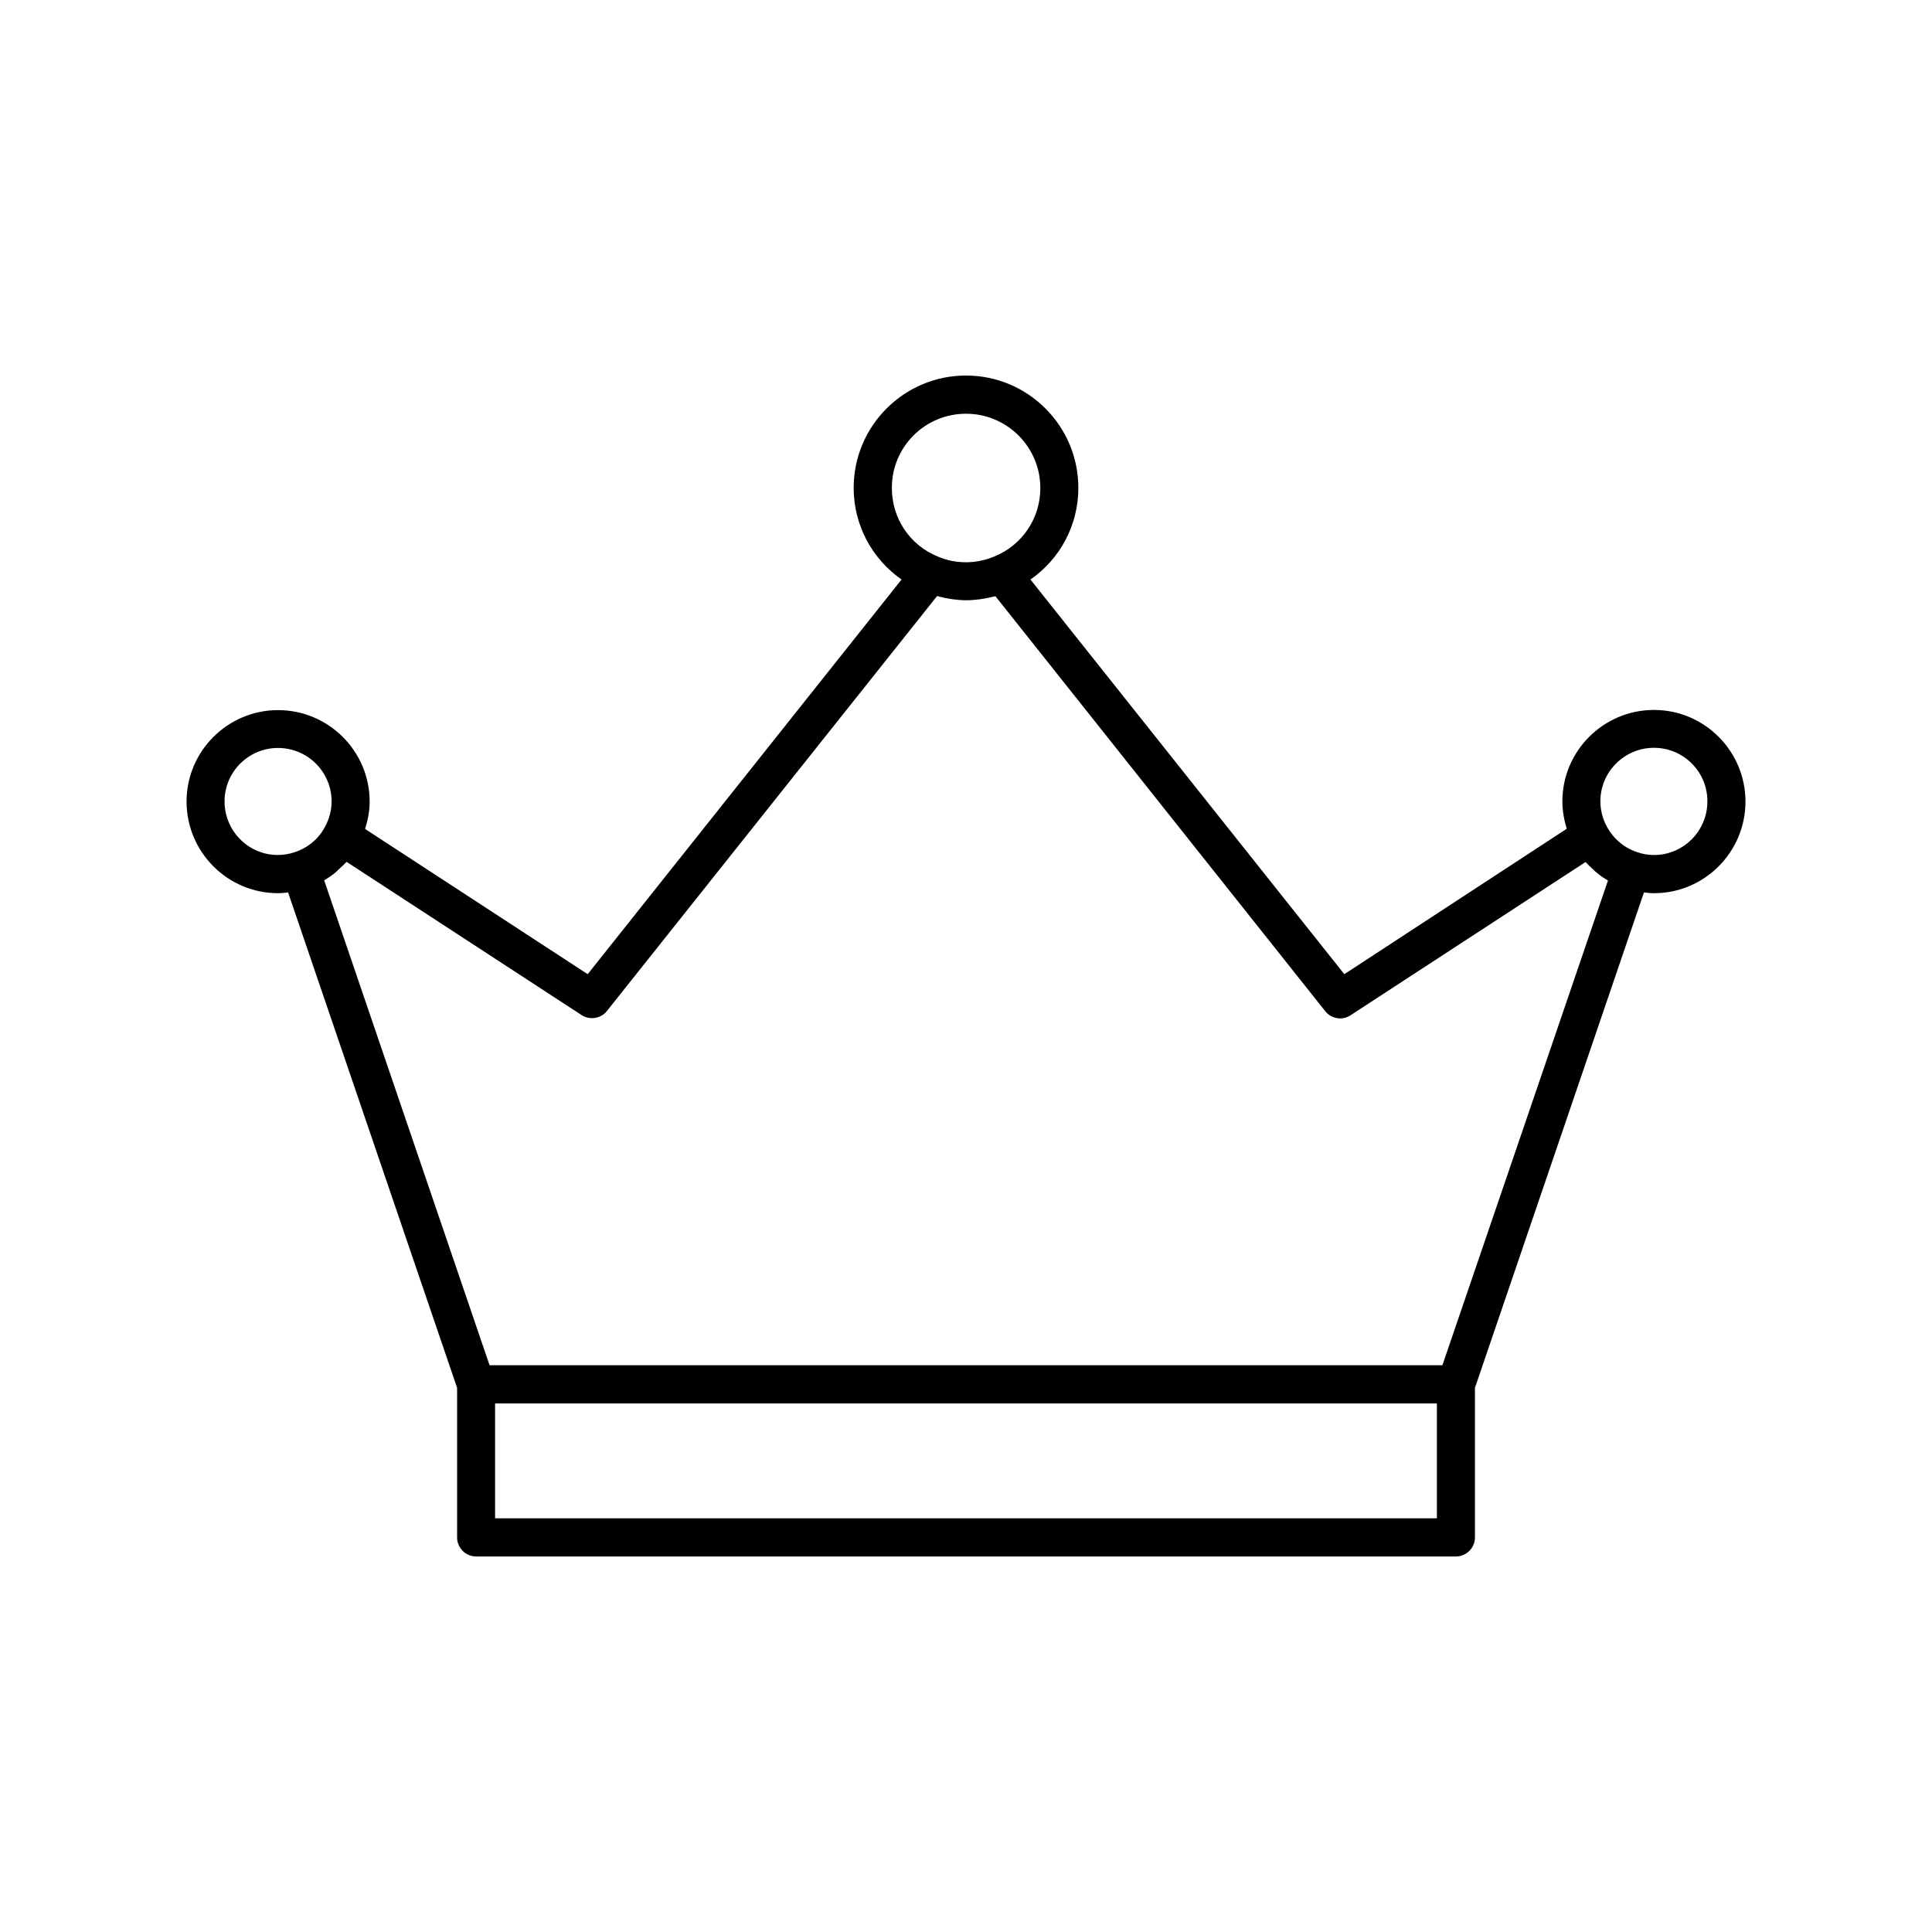
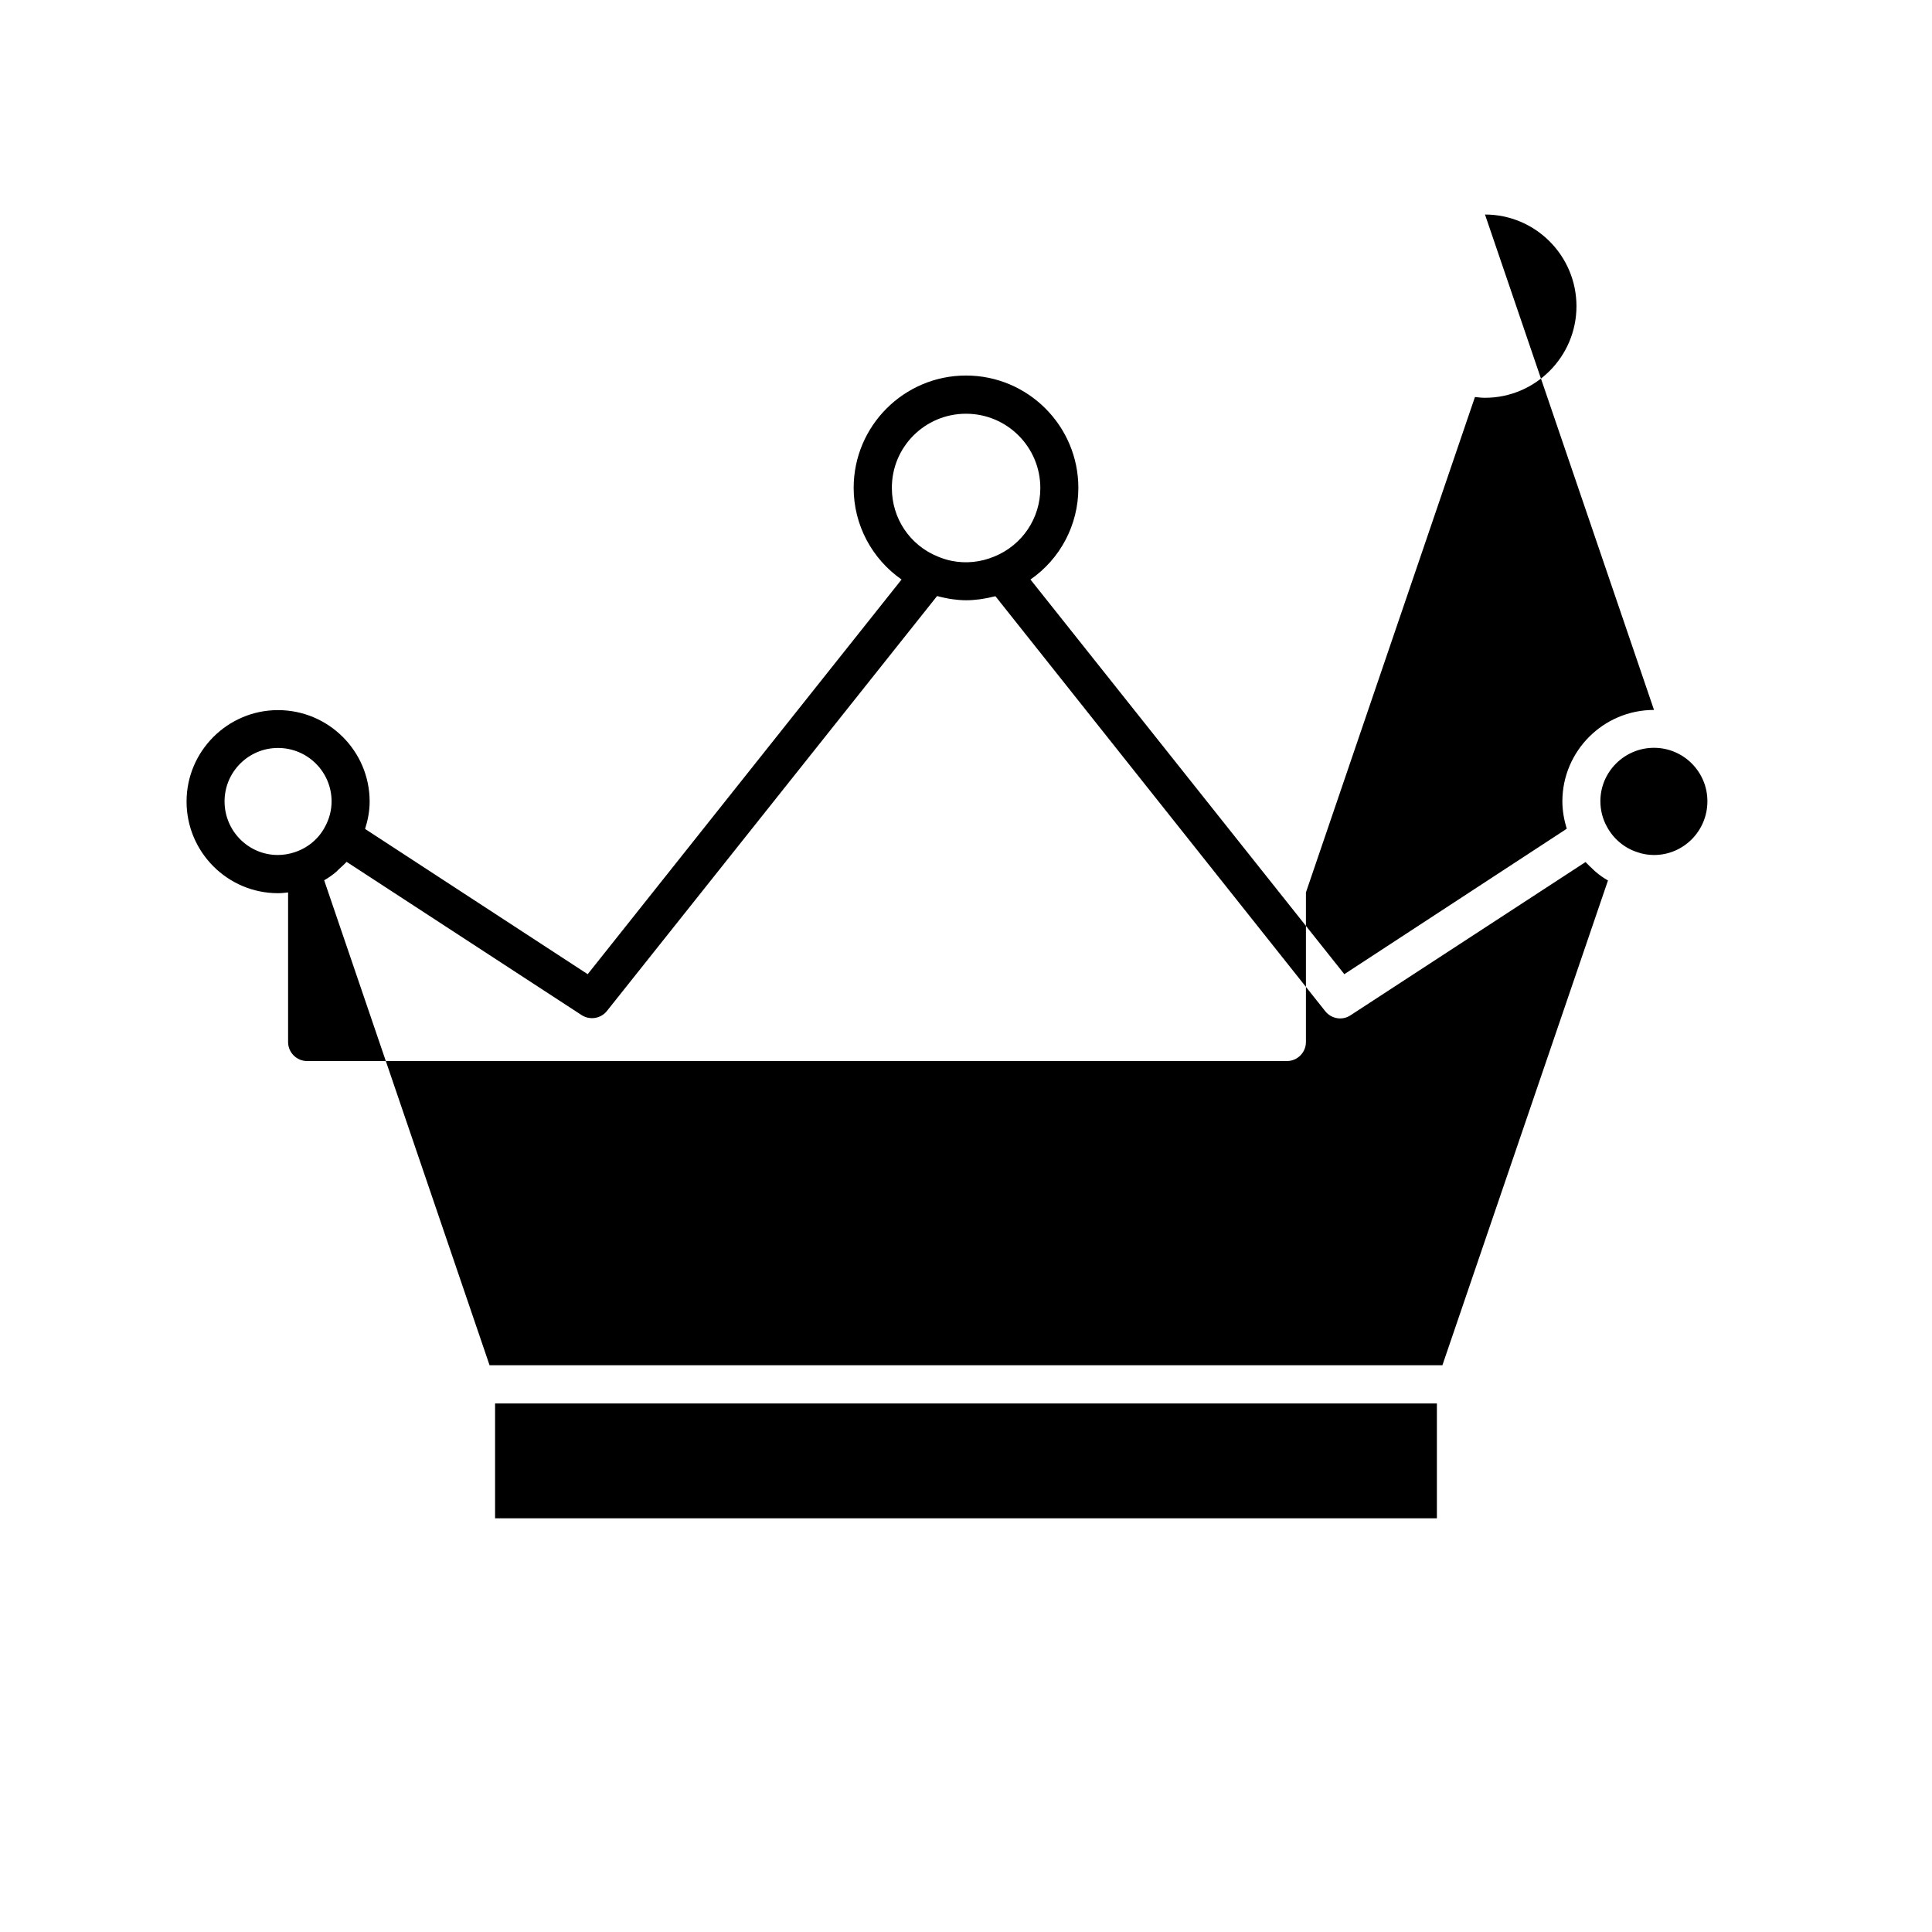
<svg xmlns="http://www.w3.org/2000/svg" fill="#000000" width="800px" height="800px" version="1.1" viewBox="144 144 512 512">
-   <path d="m582.33 332.14c-13.402 0-24.285 10.883-24.285 24.234 0 2.469 0.453 4.938 1.16 7.254l-58.945 38.539-83.18-104.59c7.859-5.441 12.695-14.41 12.695-24.285 0-16.426-13.352-29.773-29.773-29.773-16.426 0-29.773 13.352-29.773 29.773 0 9.875 4.887 18.844 12.695 24.285l-83.18 104.59-58.996-38.492c0.754-2.367 1.211-4.785 1.211-7.254 0-13.352-10.883-24.234-24.285-24.234-13.352 0-24.234 10.883-24.234 24.234 0 13.402 10.883 24.285 24.234 24.285 0.906 0 1.762-0.102 2.672-0.203l44.789 131.29v39.648c0 2.769 2.266 5.039 5.039 5.039h259.66c2.769 0 5.039-2.266 5.039-5.039v-39.648l44.789-131.29c0.906 0.102 1.762 0.203 2.672 0.203 13.352 0 24.234-10.883 24.234-24.285-0.012-13.398-10.891-24.281-24.242-24.281zm-182.33-78.496c10.883 0 19.699 8.816 19.699 19.699 0 8.012-4.785 15.113-12.191 18.137-3.629 1.512-7.508 1.914-11.285 1.16-1.258-0.25-2.519-0.656-3.727-1.16-7.406-3.023-12.141-10.125-12.141-18.137-0.055-10.883 8.762-19.699 19.645-19.699zm-196.49 102.73c0-7.809 6.348-14.156 14.156-14.156 7.859 0 14.207 6.348 14.207 14.156 0 2.367-0.605 4.684-1.812 6.852-1.664 3.125-4.586 5.543-8.062 6.648-1.359 0.453-2.871 0.707-4.383 0.707-7.758 0-14.105-6.348-14.105-14.207zm71.691 189.99v-30.43h249.59v30.43zm251.05-40.559h-252.51l-43.832-128.52c1.16-0.656 2.215-1.41 3.223-2.266 0.203-0.203 0.402-0.402 0.605-0.605 0.707-0.656 1.461-1.309 2.117-2.016l62.27 40.605c2.168 1.41 5.09 0.957 6.699-1.059l87.512-109.98c0.203 0.051 0.402 0.051 0.605 0.152 0.855 0.203 1.715 0.402 2.621 0.555 0.352 0.051 0.656 0.102 1.008 0.152 1.16 0.152 2.316 0.25 3.527 0.25 1.16 0 2.367-0.102 3.527-0.25 0.301-0.051 0.656-0.102 0.957-0.152 0.906-0.152 1.762-0.301 2.672-0.555 0.203-0.051 0.402-0.051 0.555-0.102l87.41 109.98c1.613 2.016 4.535 2.519 6.699 1.059l62.27-40.605c0.656 0.707 1.359 1.359 2.066 2.016 0.203 0.203 0.402 0.402 0.656 0.605 1.008 0.855 2.066 1.613 3.223 2.266zm56.074-135.22c-1.512 0-3.023-0.25-4.434-0.754-3.426-1.109-6.297-3.527-8.012-6.699-1.16-2.066-1.762-4.434-1.762-6.801 0-7.809 6.398-14.156 14.207-14.156s14.156 6.348 14.156 14.156c0 7.906-6.348 14.254-14.156 14.254z" />
+   <path d="m582.33 332.14c-13.402 0-24.285 10.883-24.285 24.234 0 2.469 0.453 4.938 1.16 7.254l-58.945 38.539-83.18-104.59c7.859-5.441 12.695-14.41 12.695-24.285 0-16.426-13.352-29.773-29.773-29.773-16.426 0-29.773 13.352-29.773 29.773 0 9.875 4.887 18.844 12.695 24.285l-83.18 104.59-58.996-38.492c0.754-2.367 1.211-4.785 1.211-7.254 0-13.352-10.883-24.234-24.285-24.234-13.352 0-24.234 10.883-24.234 24.234 0 13.402 10.883 24.285 24.234 24.285 0.906 0 1.762-0.102 2.672-0.203v39.648c0 2.769 2.266 5.039 5.039 5.039h259.66c2.769 0 5.039-2.266 5.039-5.039v-39.648l44.789-131.29c0.906 0.102 1.762 0.203 2.672 0.203 13.352 0 24.234-10.883 24.234-24.285-0.012-13.398-10.891-24.281-24.242-24.281zm-182.33-78.496c10.883 0 19.699 8.816 19.699 19.699 0 8.012-4.785 15.113-12.191 18.137-3.629 1.512-7.508 1.914-11.285 1.16-1.258-0.25-2.519-0.656-3.727-1.16-7.406-3.023-12.141-10.125-12.141-18.137-0.055-10.883 8.762-19.699 19.645-19.699zm-196.49 102.73c0-7.809 6.348-14.156 14.156-14.156 7.859 0 14.207 6.348 14.207 14.156 0 2.367-0.605 4.684-1.812 6.852-1.664 3.125-4.586 5.543-8.062 6.648-1.359 0.453-2.871 0.707-4.383 0.707-7.758 0-14.105-6.348-14.105-14.207zm71.691 189.99v-30.43h249.59v30.43zm251.05-40.559h-252.51l-43.832-128.52c1.16-0.656 2.215-1.41 3.223-2.266 0.203-0.203 0.402-0.402 0.605-0.605 0.707-0.656 1.461-1.309 2.117-2.016l62.27 40.605c2.168 1.41 5.09 0.957 6.699-1.059l87.512-109.98c0.203 0.051 0.402 0.051 0.605 0.152 0.855 0.203 1.715 0.402 2.621 0.555 0.352 0.051 0.656 0.102 1.008 0.152 1.16 0.152 2.316 0.25 3.527 0.25 1.16 0 2.367-0.102 3.527-0.25 0.301-0.051 0.656-0.102 0.957-0.152 0.906-0.152 1.762-0.301 2.672-0.555 0.203-0.051 0.402-0.051 0.555-0.102l87.41 109.98c1.613 2.016 4.535 2.519 6.699 1.059l62.27-40.605c0.656 0.707 1.359 1.359 2.066 2.016 0.203 0.203 0.402 0.402 0.656 0.605 1.008 0.855 2.066 1.613 3.223 2.266zm56.074-135.22c-1.512 0-3.023-0.25-4.434-0.754-3.426-1.109-6.297-3.527-8.012-6.699-1.16-2.066-1.762-4.434-1.762-6.801 0-7.809 6.398-14.156 14.207-14.156s14.156 6.348 14.156 14.156c0 7.906-6.348 14.254-14.156 14.254z" />
</svg>